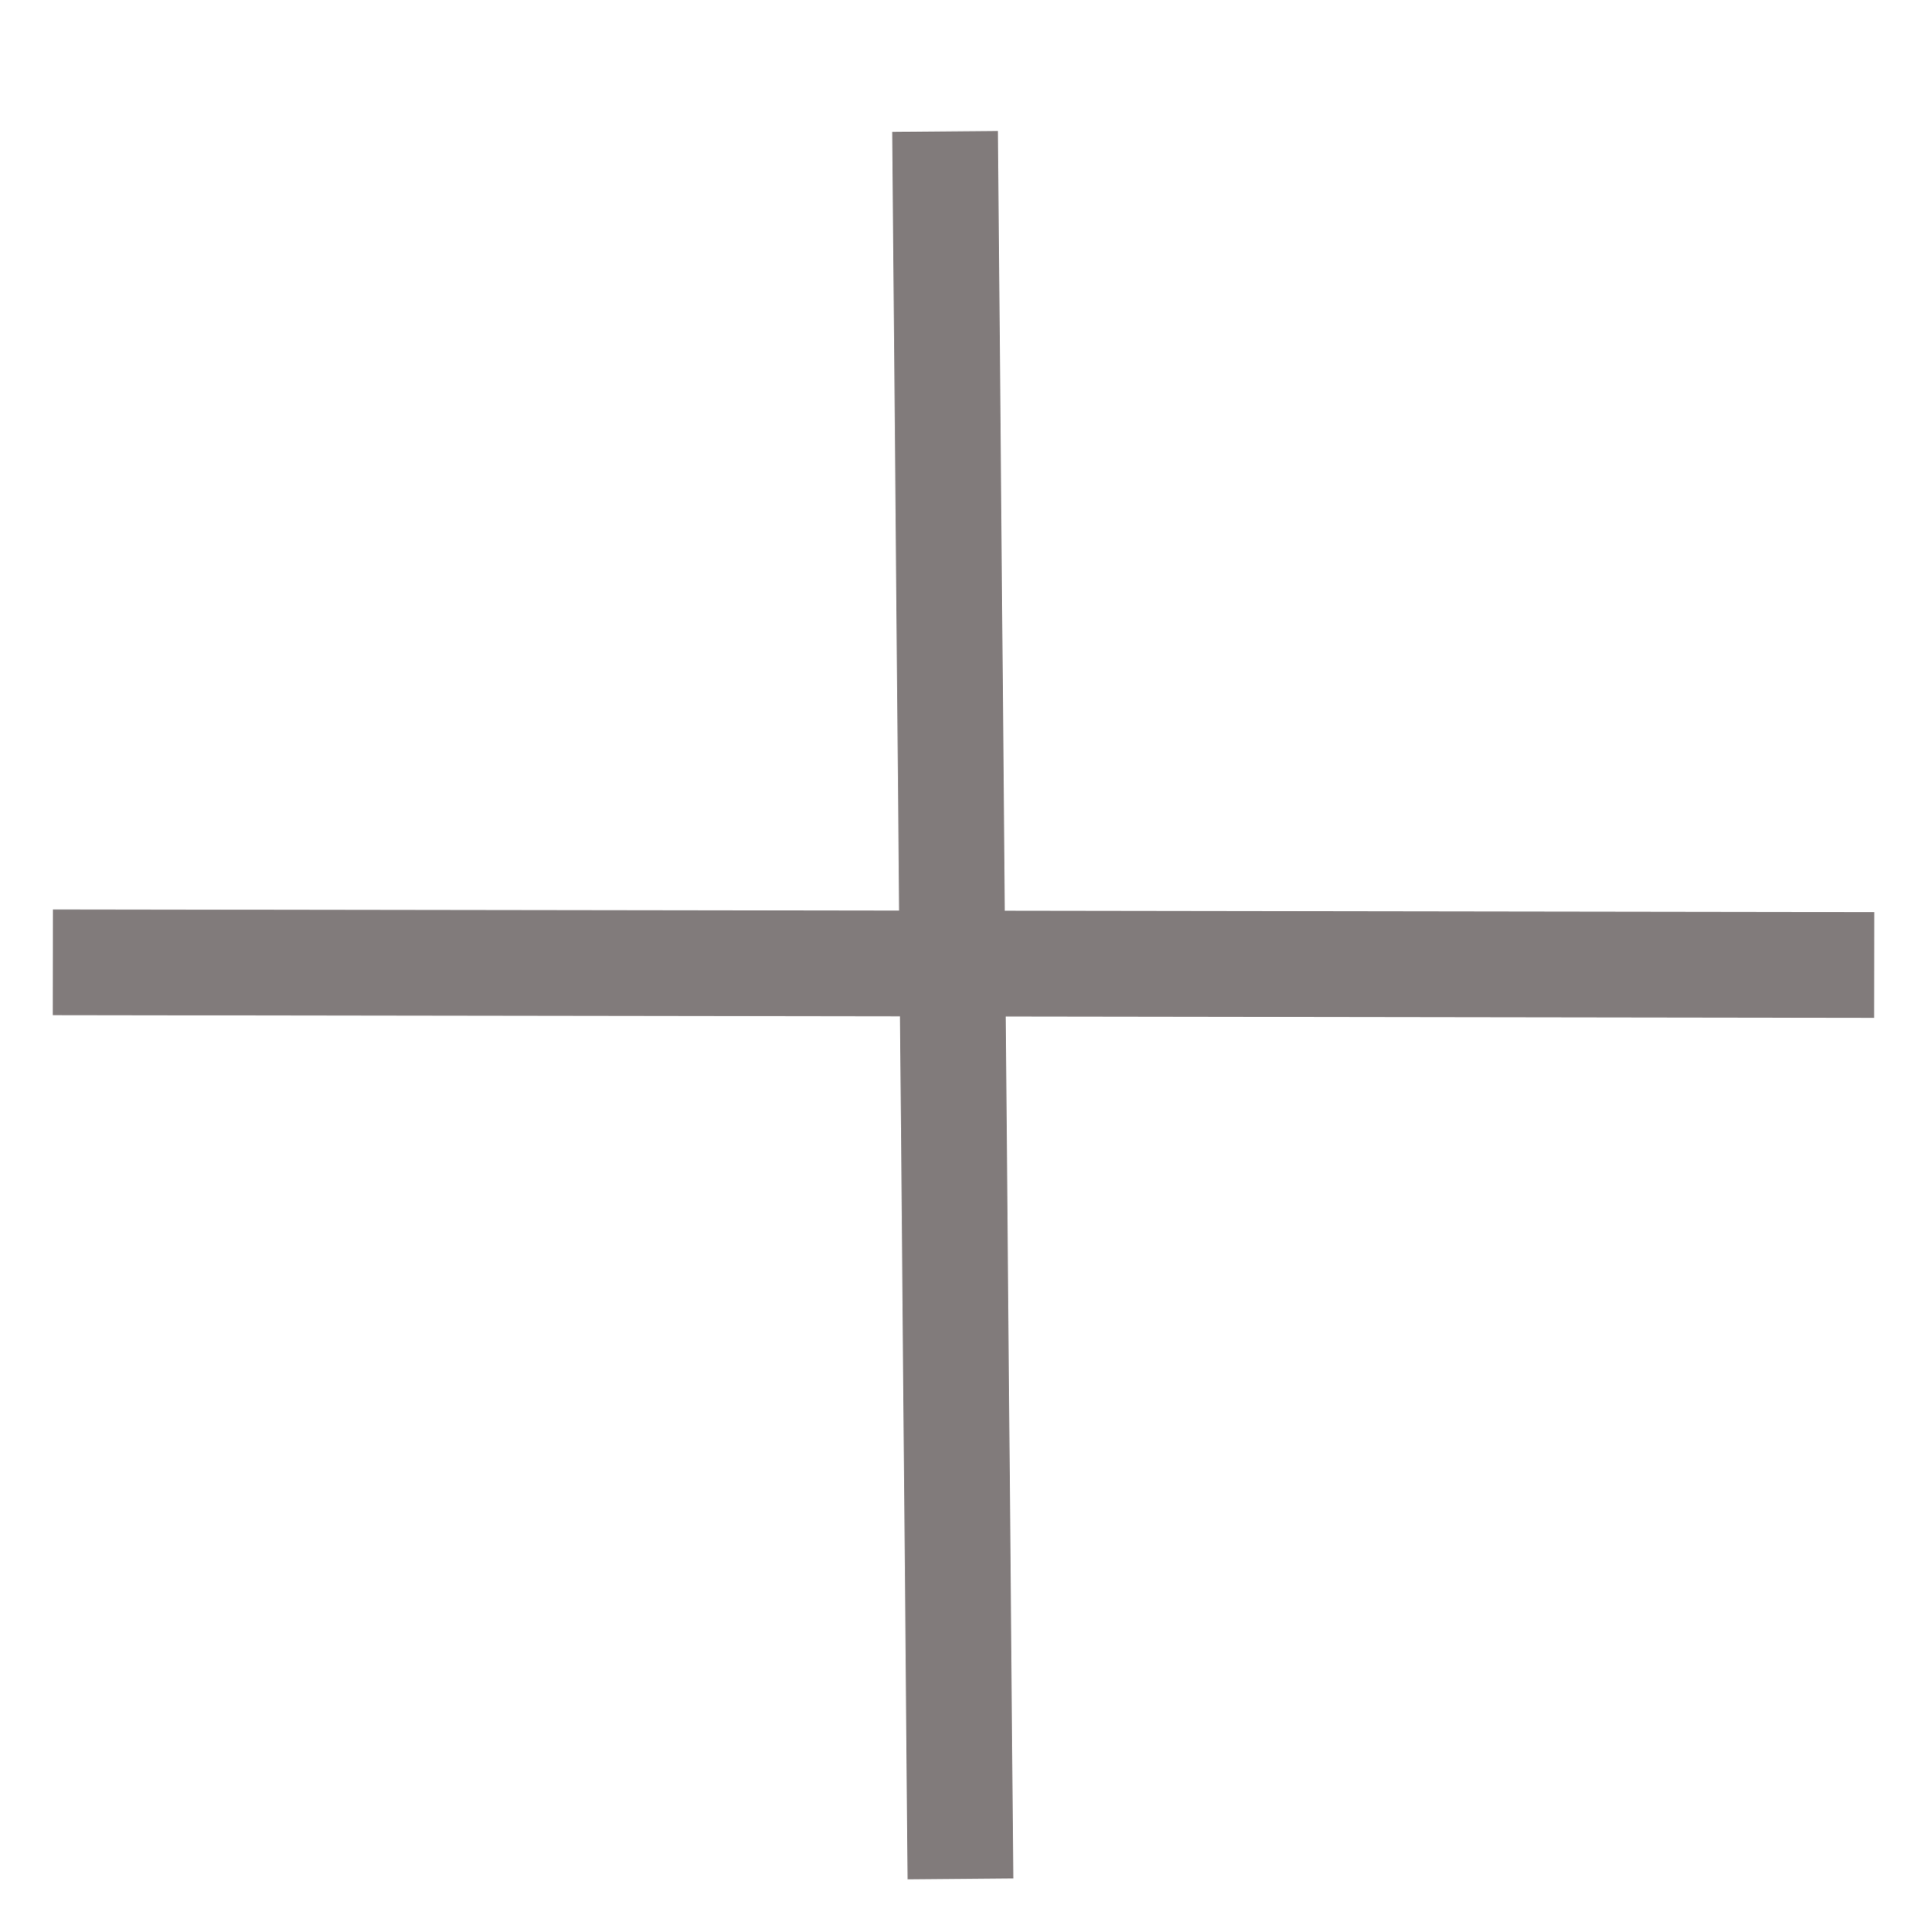
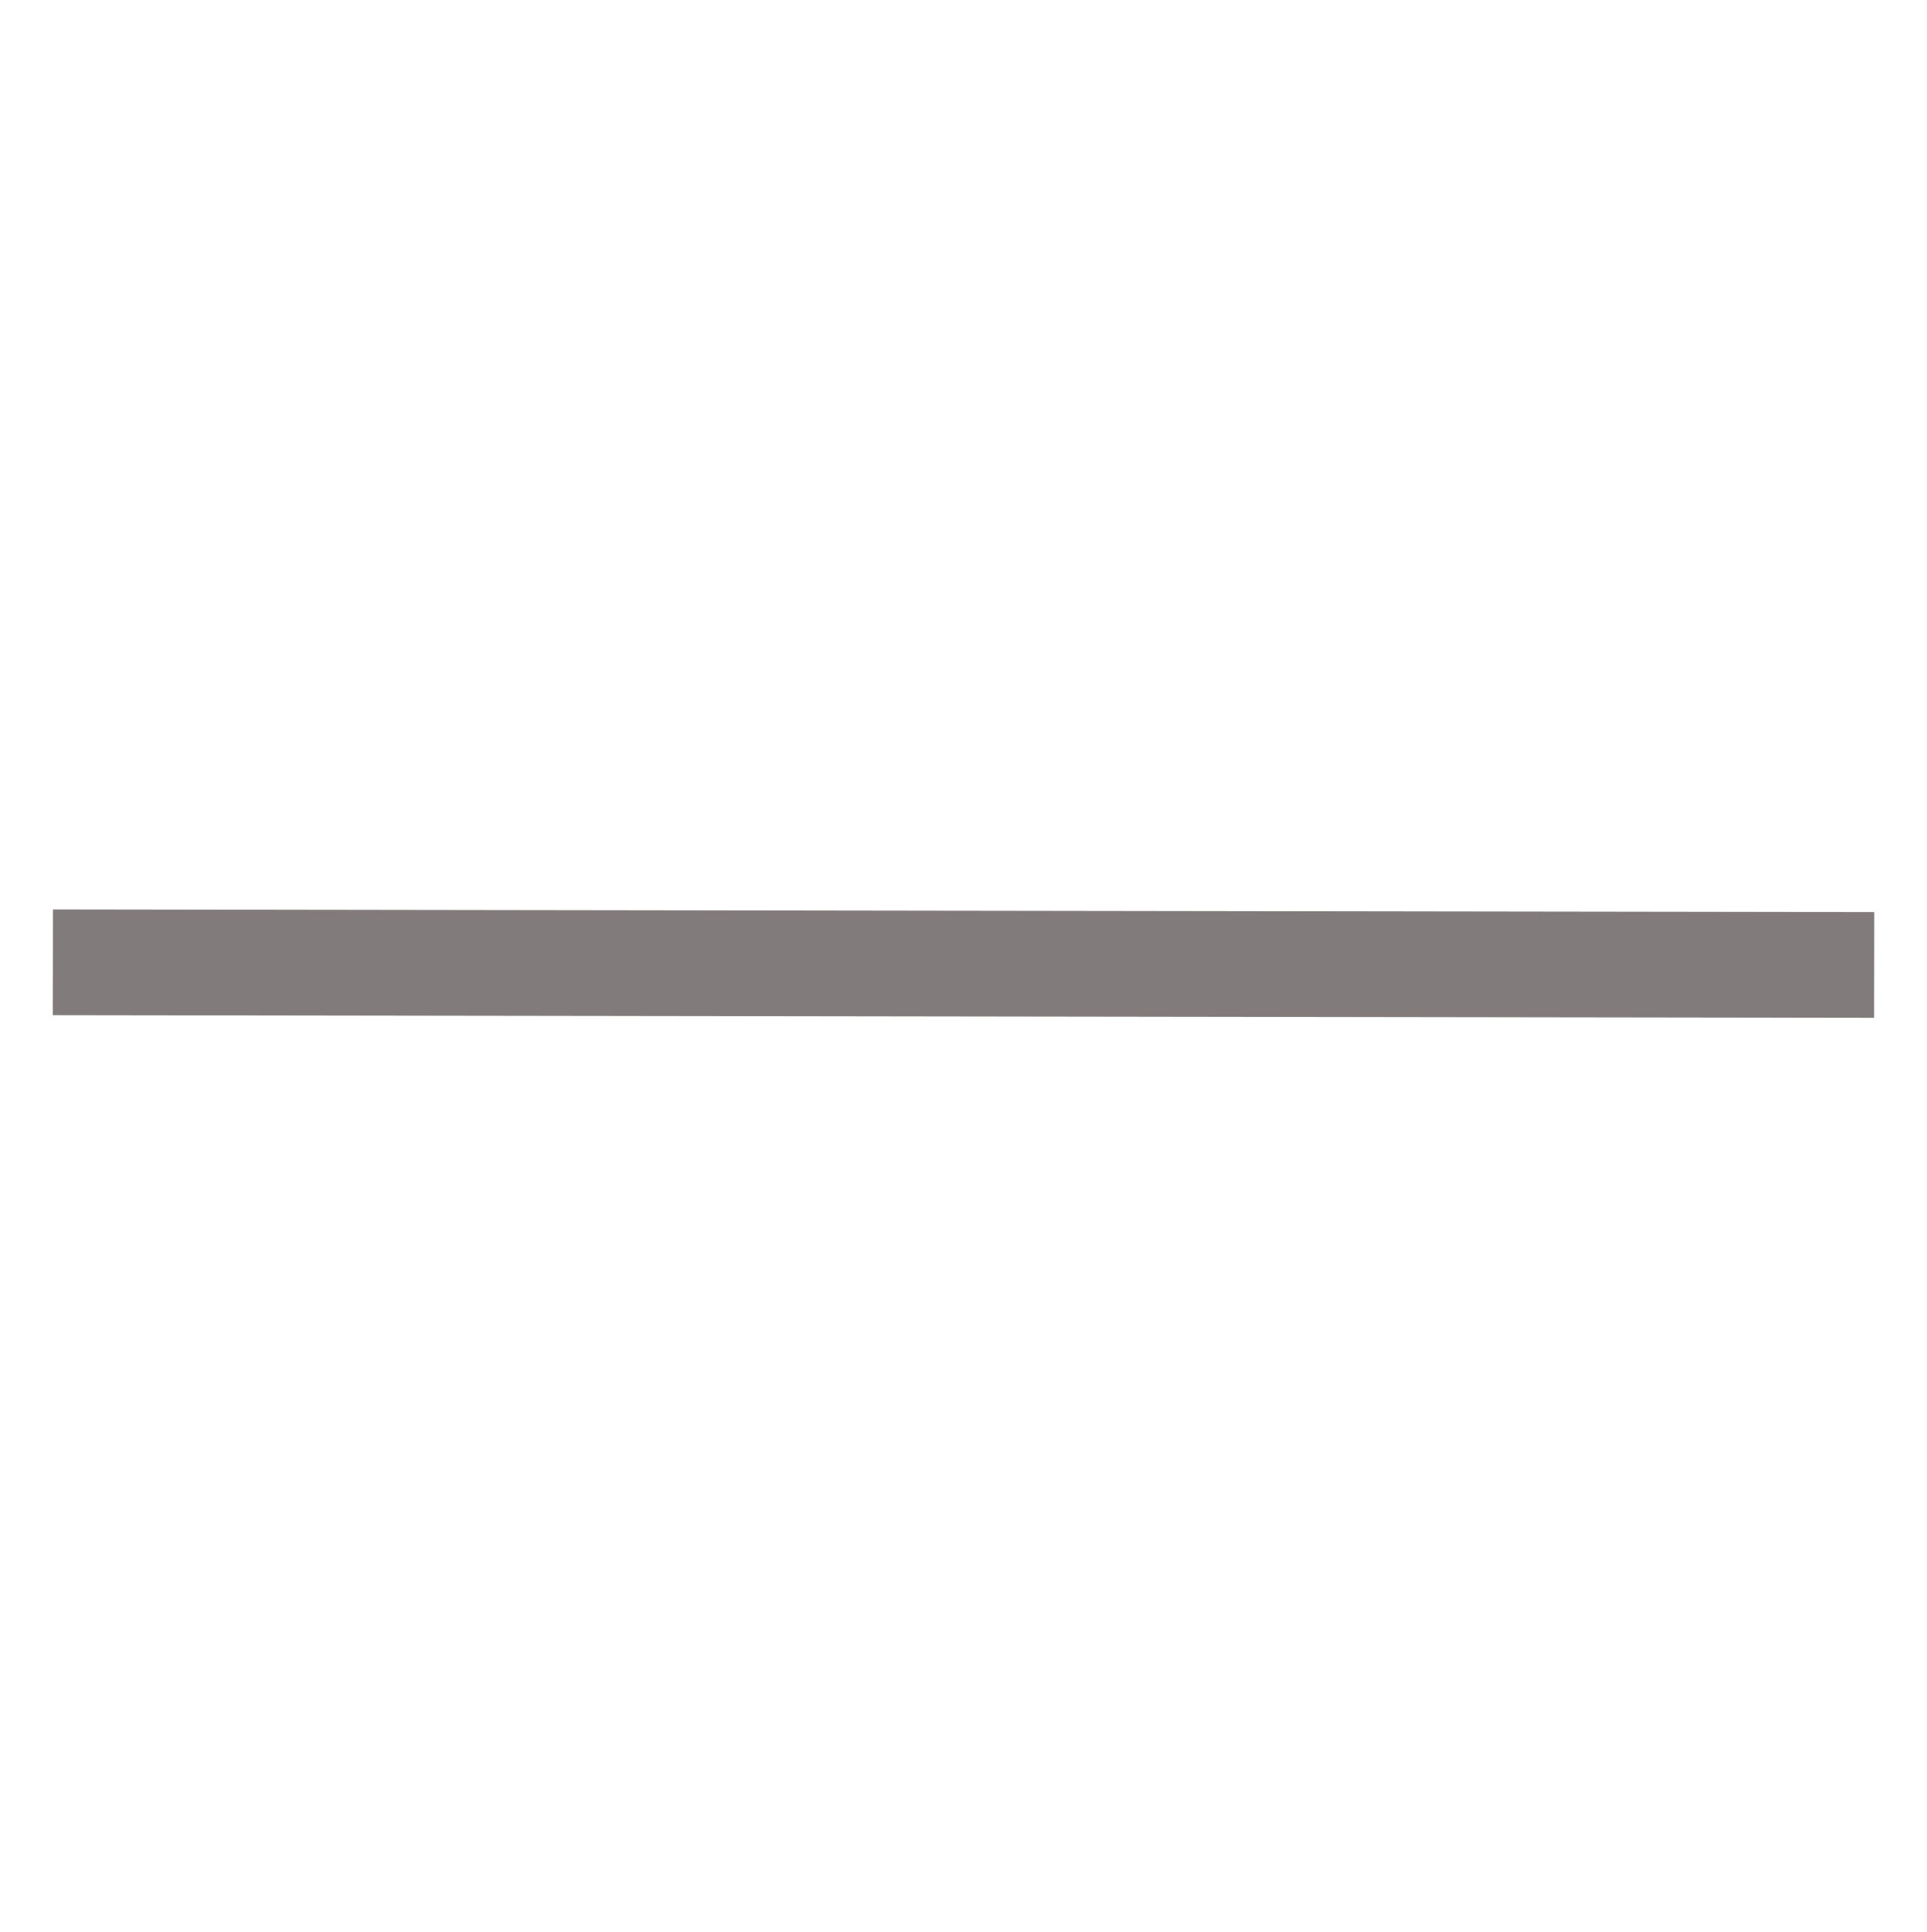
<svg xmlns="http://www.w3.org/2000/svg" width="36.469" height="36.552" viewBox="0 0 36.469 36.552">
  <g id="open" transform="translate(1448.293 -2597.932) rotate(45)">
    <line id="Line_184" data-name="Line 184" x1="24.409" y2="24.338" transform="translate(826.5 2848.943)" fill="none" stroke="#817b7b" stroke-width="2" />
-     <line id="Line_185" data-name="Line 185" x2="23.585" y2="23.174" transform="translate(827.324 2850.225)" fill="none" stroke="#817b7b" stroke-width="2" />
  </g>
</svg>